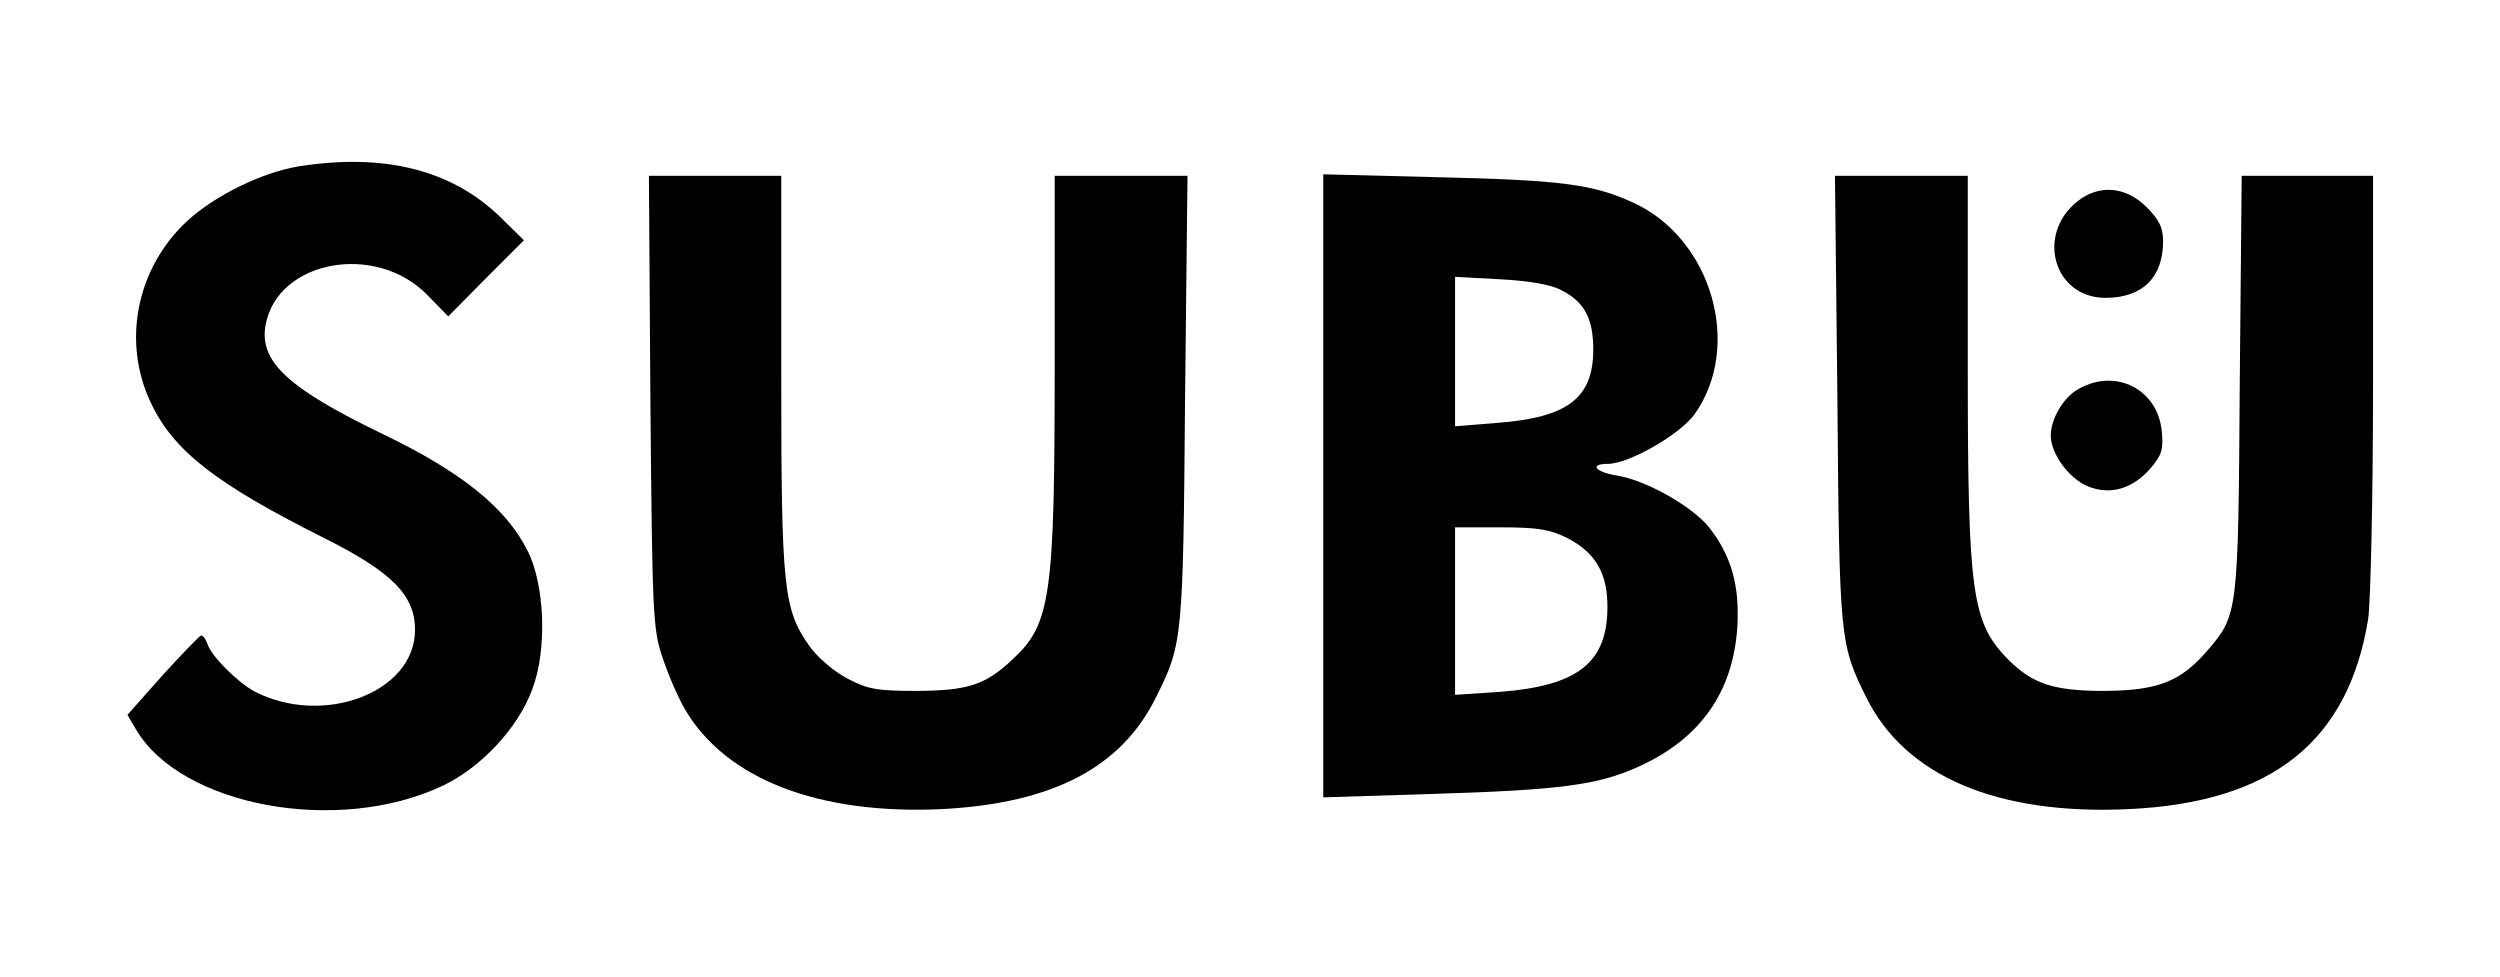
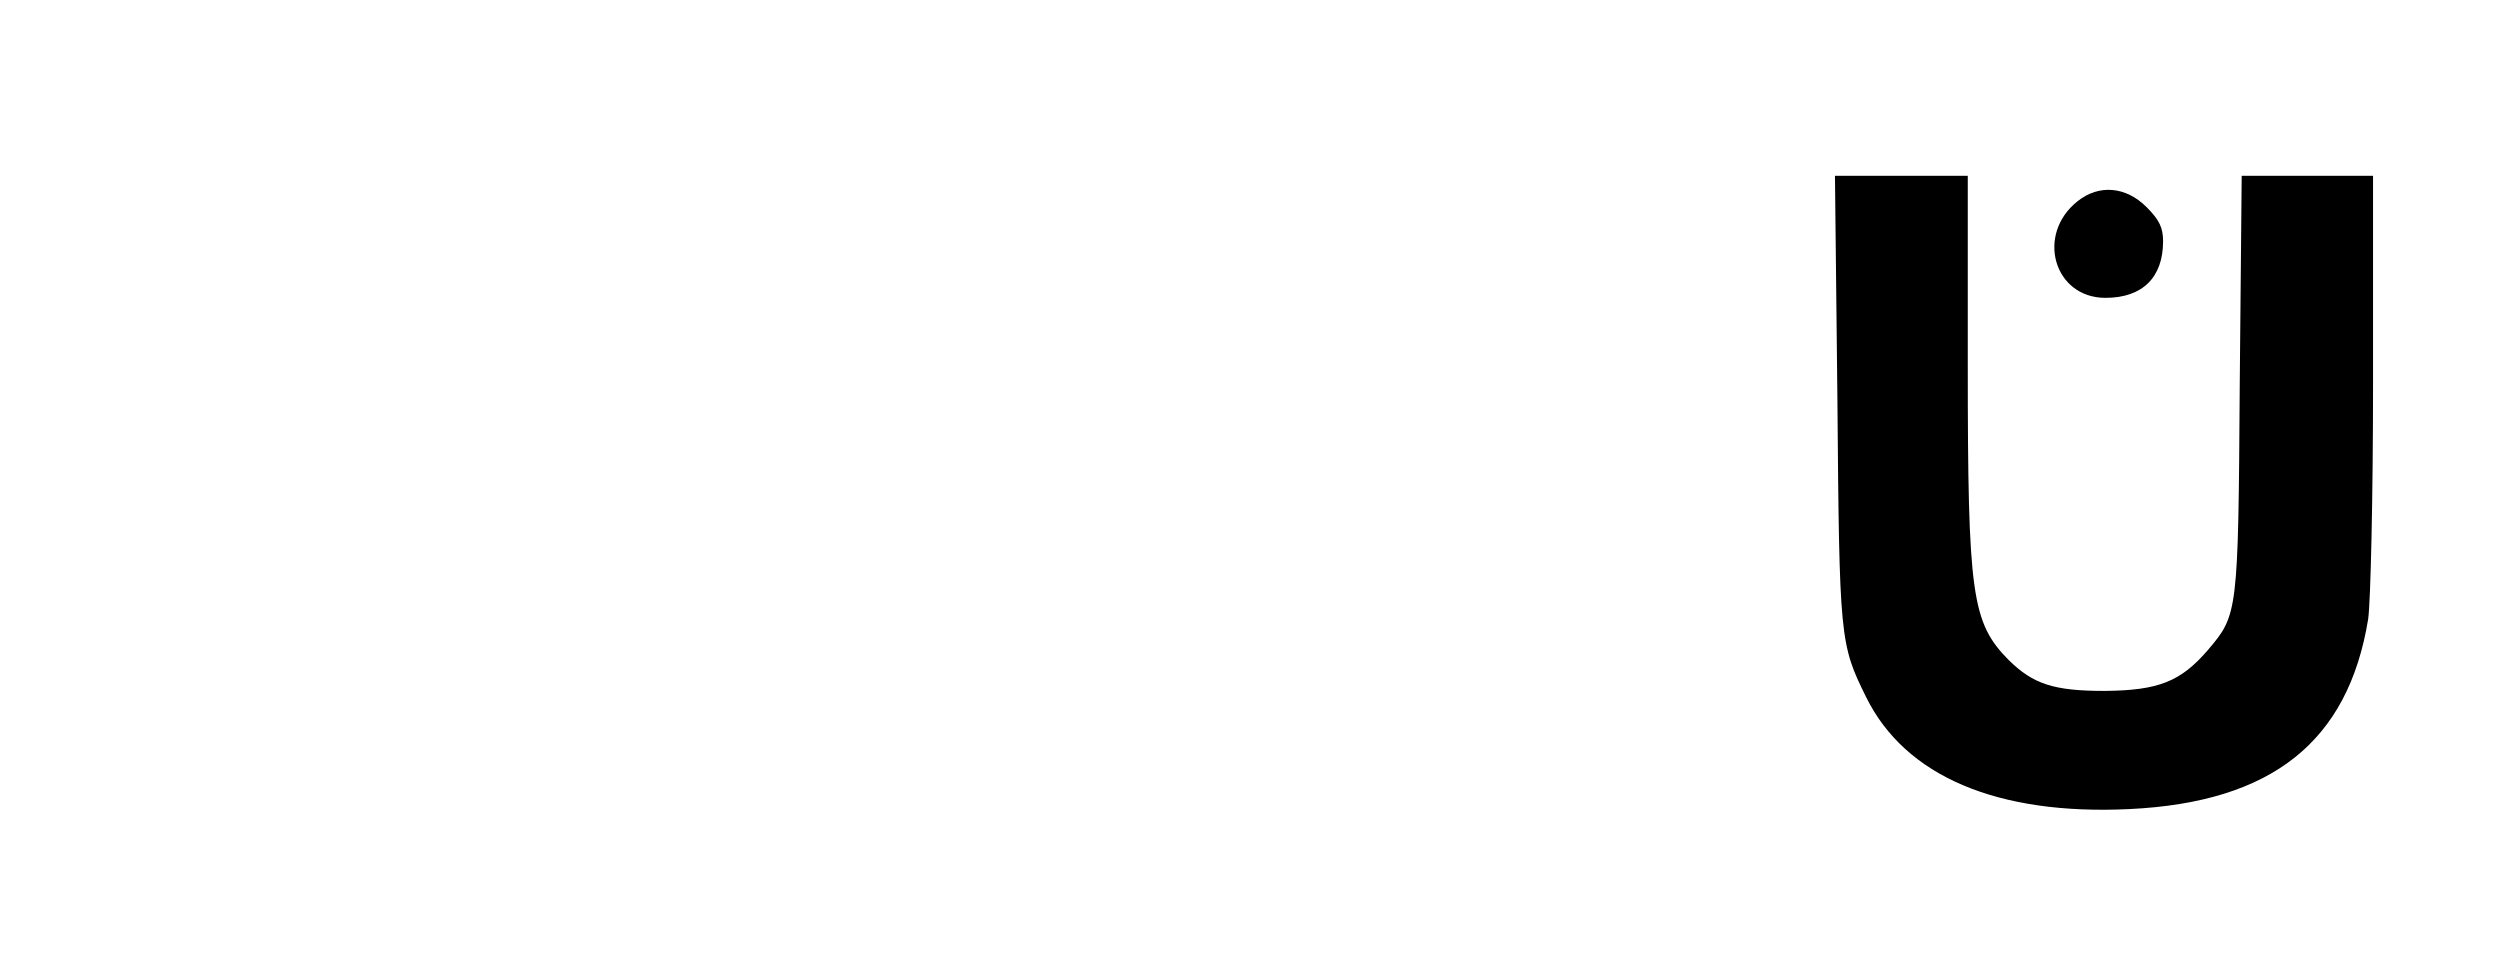
<svg xmlns="http://www.w3.org/2000/svg" version="1.0" width="512pt" height="200pt" viewBox="0 0 512 200" preserveAspectRatio="xMidYMid meet">
  <g transform="translate(0,200) scale(0.1,-0.1)" fill="#000000" stroke="none">
-     <path d="M610 1659 c-75 -13 -169 -59 -226 -111 -104 -96 -135 -247 -75 -373 46 -98 133 -166 357 -278 137 -69 184 -116 184 -187 0 -128 -188 -199 -329 -126 -35 19 -89 73 -96 97 -4 11 -10 19 -14 17 -4 -2 -40 -39 -79 -82 l-71 -80 17 -29 c92 -158 414 -218 629 -116 78 37 154 118 183 197 31 81 26 215 -10 285 -44 87 -134 160 -296 238 -195 94 -254 149 -240 224 25 133 227 169 332 60 l42 -43 77 78 78 78 -49 48 c-100 97 -239 131 -414 103z" />
-     <path d="M1332 1178 c4 -439 5 -466 25 -525 11 -34 32 -82 46 -106 84 -143 274 -216 527 -204 226 12 367 85 438 230 54 108 55 119 59 610 l5 457 -136 0 -136 0 0 -388 c0 -474 -8 -531 -87 -603 -55 -52 -91 -63 -193 -64 -83 0 -102 3 -144 25 -27 14 -61 43 -77 65 -55 77 -59 119 -59 562 l0 403 -136 0 -135 0 3 -462z" />
-     <path d="M2710 1005 l0 -638 223 7 c261 8 340 18 423 56 126 57 193 152 202 285 5 86 -12 146 -57 204 -35 44 -129 97 -189 107 -45 7 -58 24 -19 24 43 0 147 60 177 101 99 138 37 358 -123 433 -84 39 -149 47 -399 53 l-238 6 0 -638z m487 401 c48 -24 66 -58 66 -122 0 -99 -52 -139 -196 -150 l-87 -7 0 153 0 153 93 -5 c58 -3 104 -11 124 -22z m13 -508 c58 -30 83 -73 82 -144 -1 -112 -62 -159 -221 -171 l-91 -6 0 172 0 171 93 0 c76 0 101 -4 137 -22z" />
    <path d="M3763 1183 c4 -492 5 -502 59 -611 80 -162 269 -242 539 -229 292 14 448 138 489 389 5 36 10 246 10 486 l0 422 -135 0 -134 0 -4 -427 c-3 -470 -4 -472 -65 -544 -56 -65 -101 -83 -212 -84 -104 0 -146 14 -196 63 -76 77 -84 133 -84 604 l0 388 -136 0 -136 0 5 -457z" />
    <path d="M4255 1588 c-86 -68 -49 -198 57 -198 76 0 118 42 118 116 0 28 -8 44 -34 70 -42 42 -97 47 -141 12z" />
-     <path d="M4258 1204 c-31 -16 -58 -61 -58 -96 0 -37 37 -88 76 -104 46 -19 93 -5 130 39 22 26 25 38 21 76 -9 84 -94 127 -169 85z" />
  </g>
</svg>